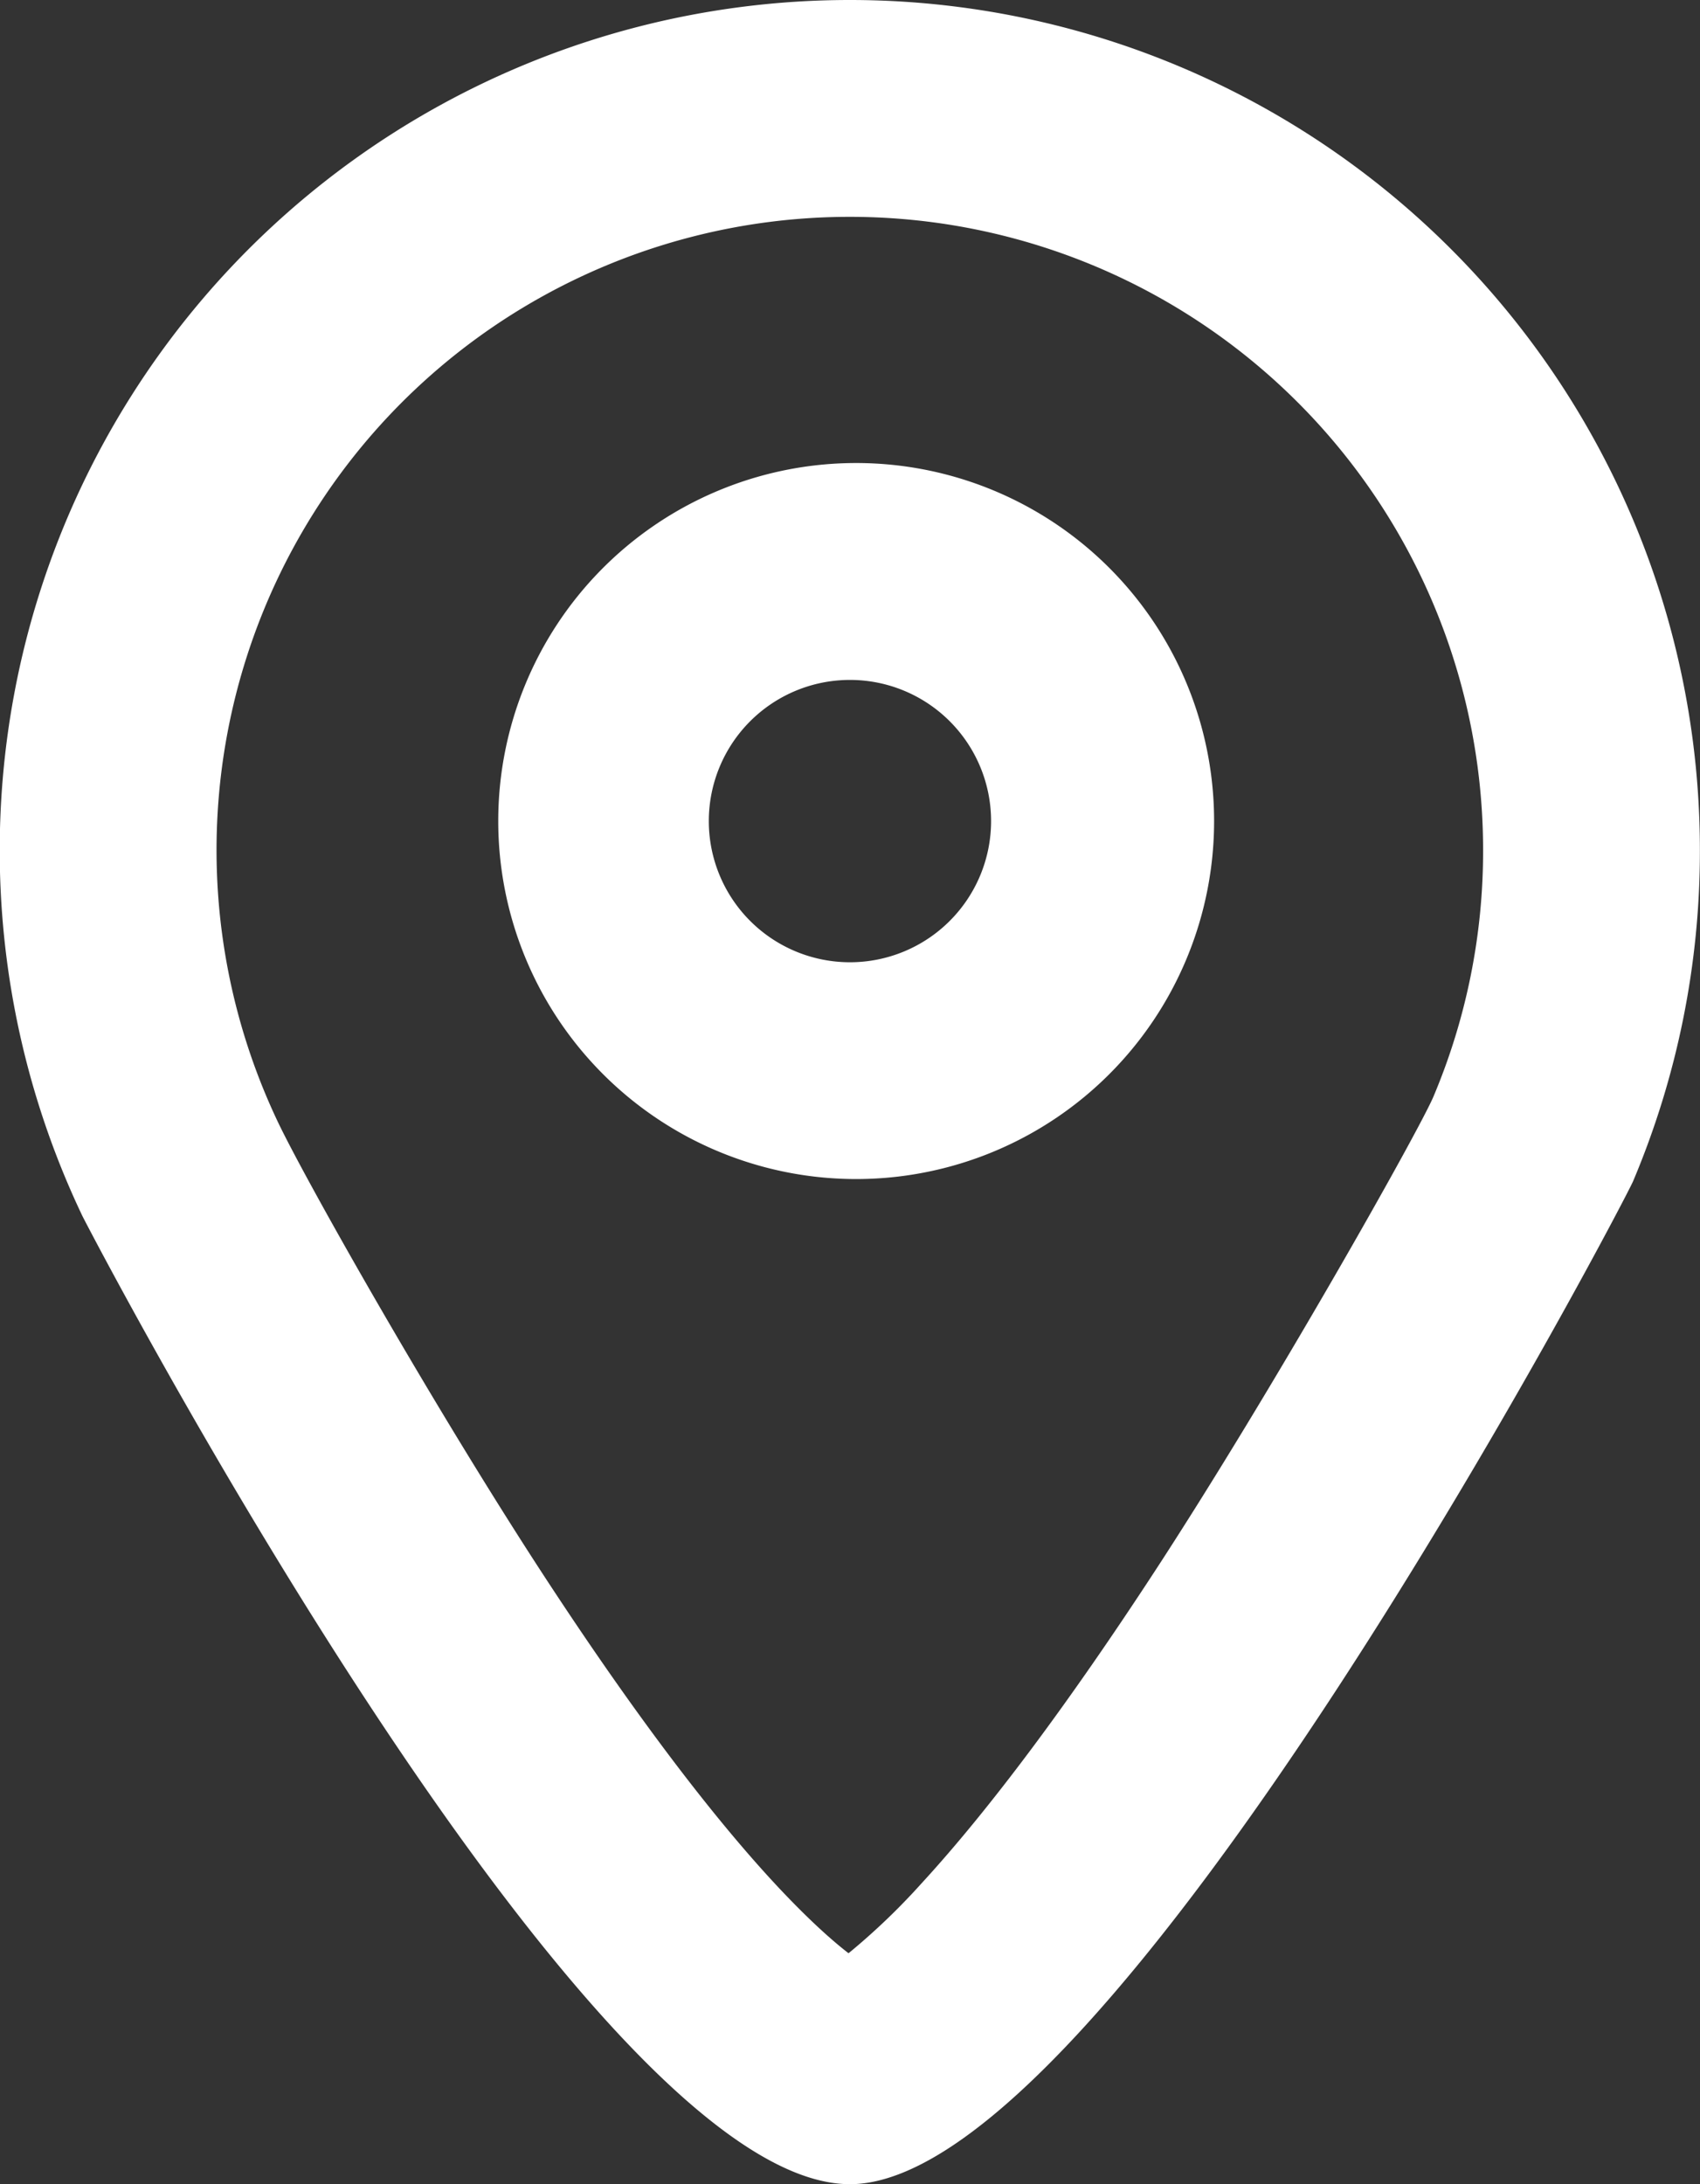
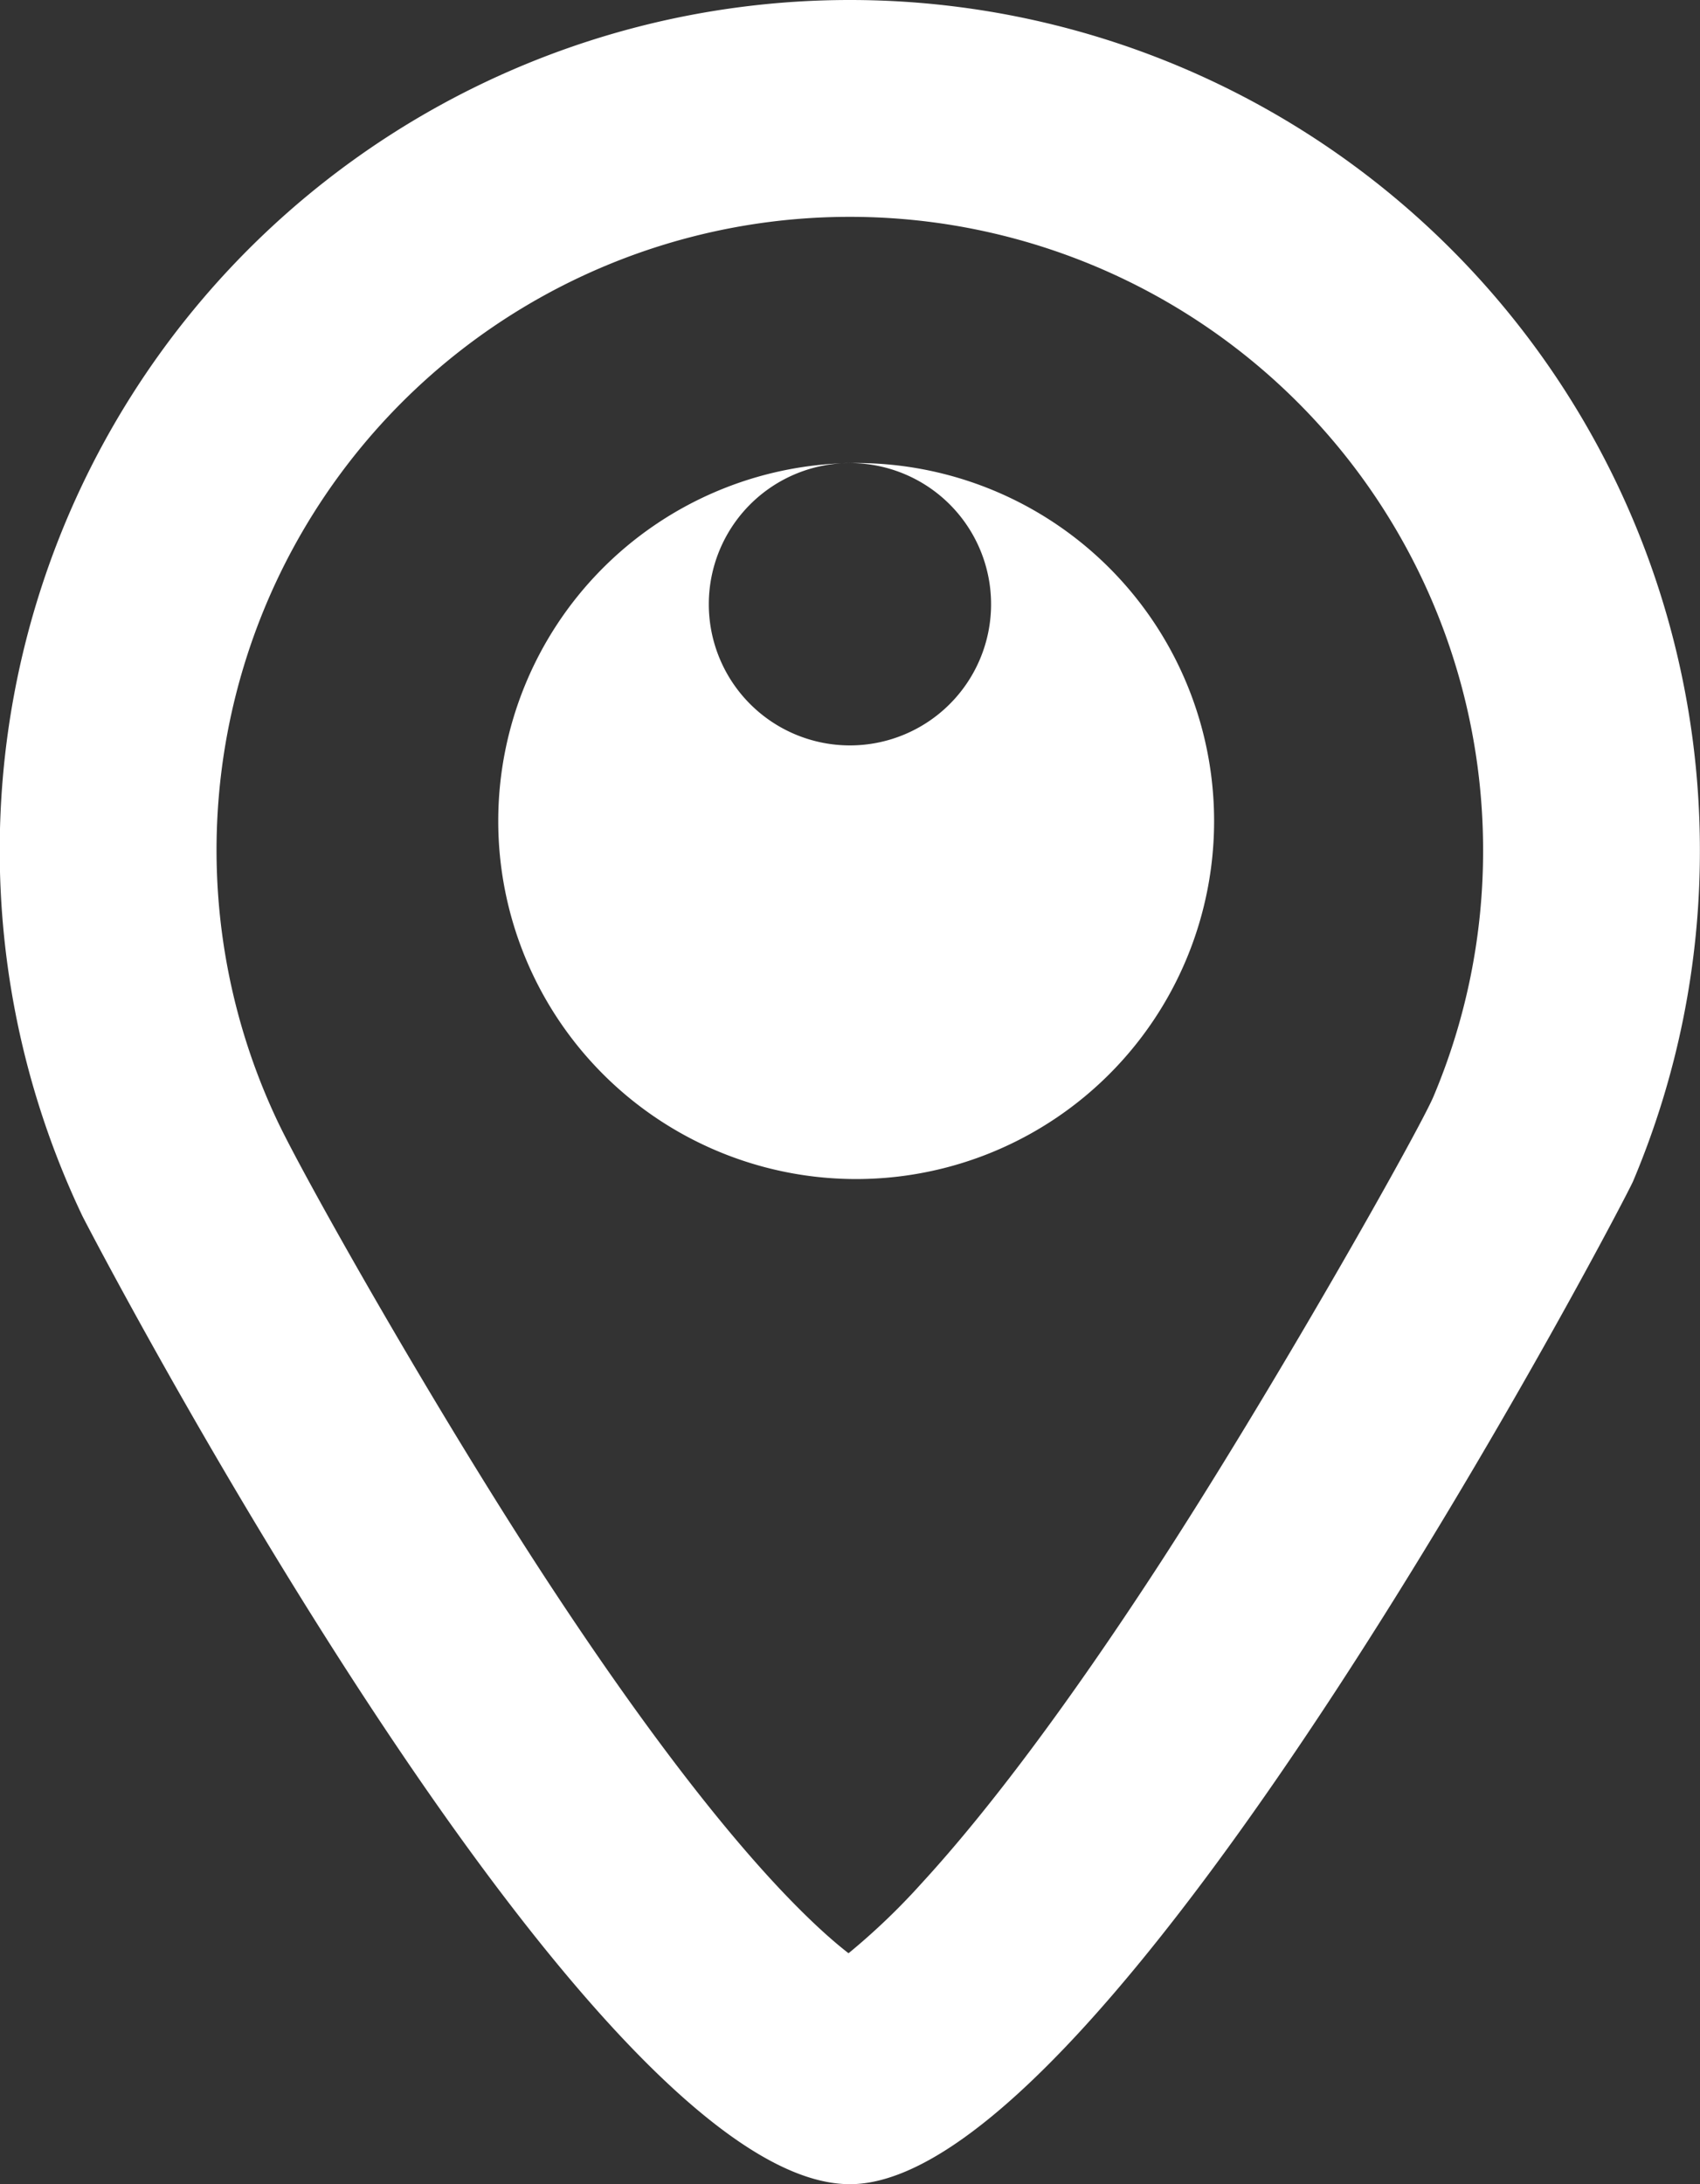
<svg xmlns="http://www.w3.org/2000/svg" width="15.683" height="20.145">
  <rect width="100%" height="100%" fill="#333333" stroke="none" />
-   <path d="M7.841 0a7.841 7.841 0 017.841 7.841 7.819 7.819 0 01-.616 3.053c-.085.202-4.823 9.251-7.225 9.251-2.447 0-7.04-8.844-7.082-8.932A7.842 7.842 0 017.841 0zm0 2a5.84 5.84 0 00-5.276 8.351c.258.541 1.454 2.661 2.505 4.262.763 1.162 1.479 2.118 2.1 2.783.25.267.473.476.658.619a6.16 6.16 0 00.671-.642c.633-.688 1.366-1.675 2.149-2.873 1.087-1.663 2.441-4.068 2.576-4.386a5.82 5.82 0 00.458-2.273A5.84 5.84 0 007.841 2zm0 2.271a3.302 3.302 0 110 6.603 3.302 3.302 0 010-6.603zm0 2a1.302 1.302 0 100 2.604 1.302 1.302 0 000-2.604z" fill="#fff" />
+   <path d="M7.841 0a7.841 7.841 0 017.841 7.841 7.819 7.819 0 01-.616 3.053c-.085.202-4.823 9.251-7.225 9.251-2.447 0-7.04-8.844-7.082-8.932A7.842 7.842 0 017.841 0zm0 2a5.84 5.84 0 00-5.276 8.351c.258.541 1.454 2.661 2.505 4.262.763 1.162 1.479 2.118 2.1 2.783.25.267.473.476.658.619a6.16 6.16 0 00.671-.642c.633-.688 1.366-1.675 2.149-2.873 1.087-1.663 2.441-4.068 2.576-4.386a5.82 5.82 0 00.458-2.273A5.84 5.84 0 007.841 2zm0 2.271a3.302 3.302 0 110 6.603 3.302 3.302 0 010-6.603za1.302 1.302 0 100 2.604 1.302 1.302 0 000-2.604z" fill="#fff" />
</svg>